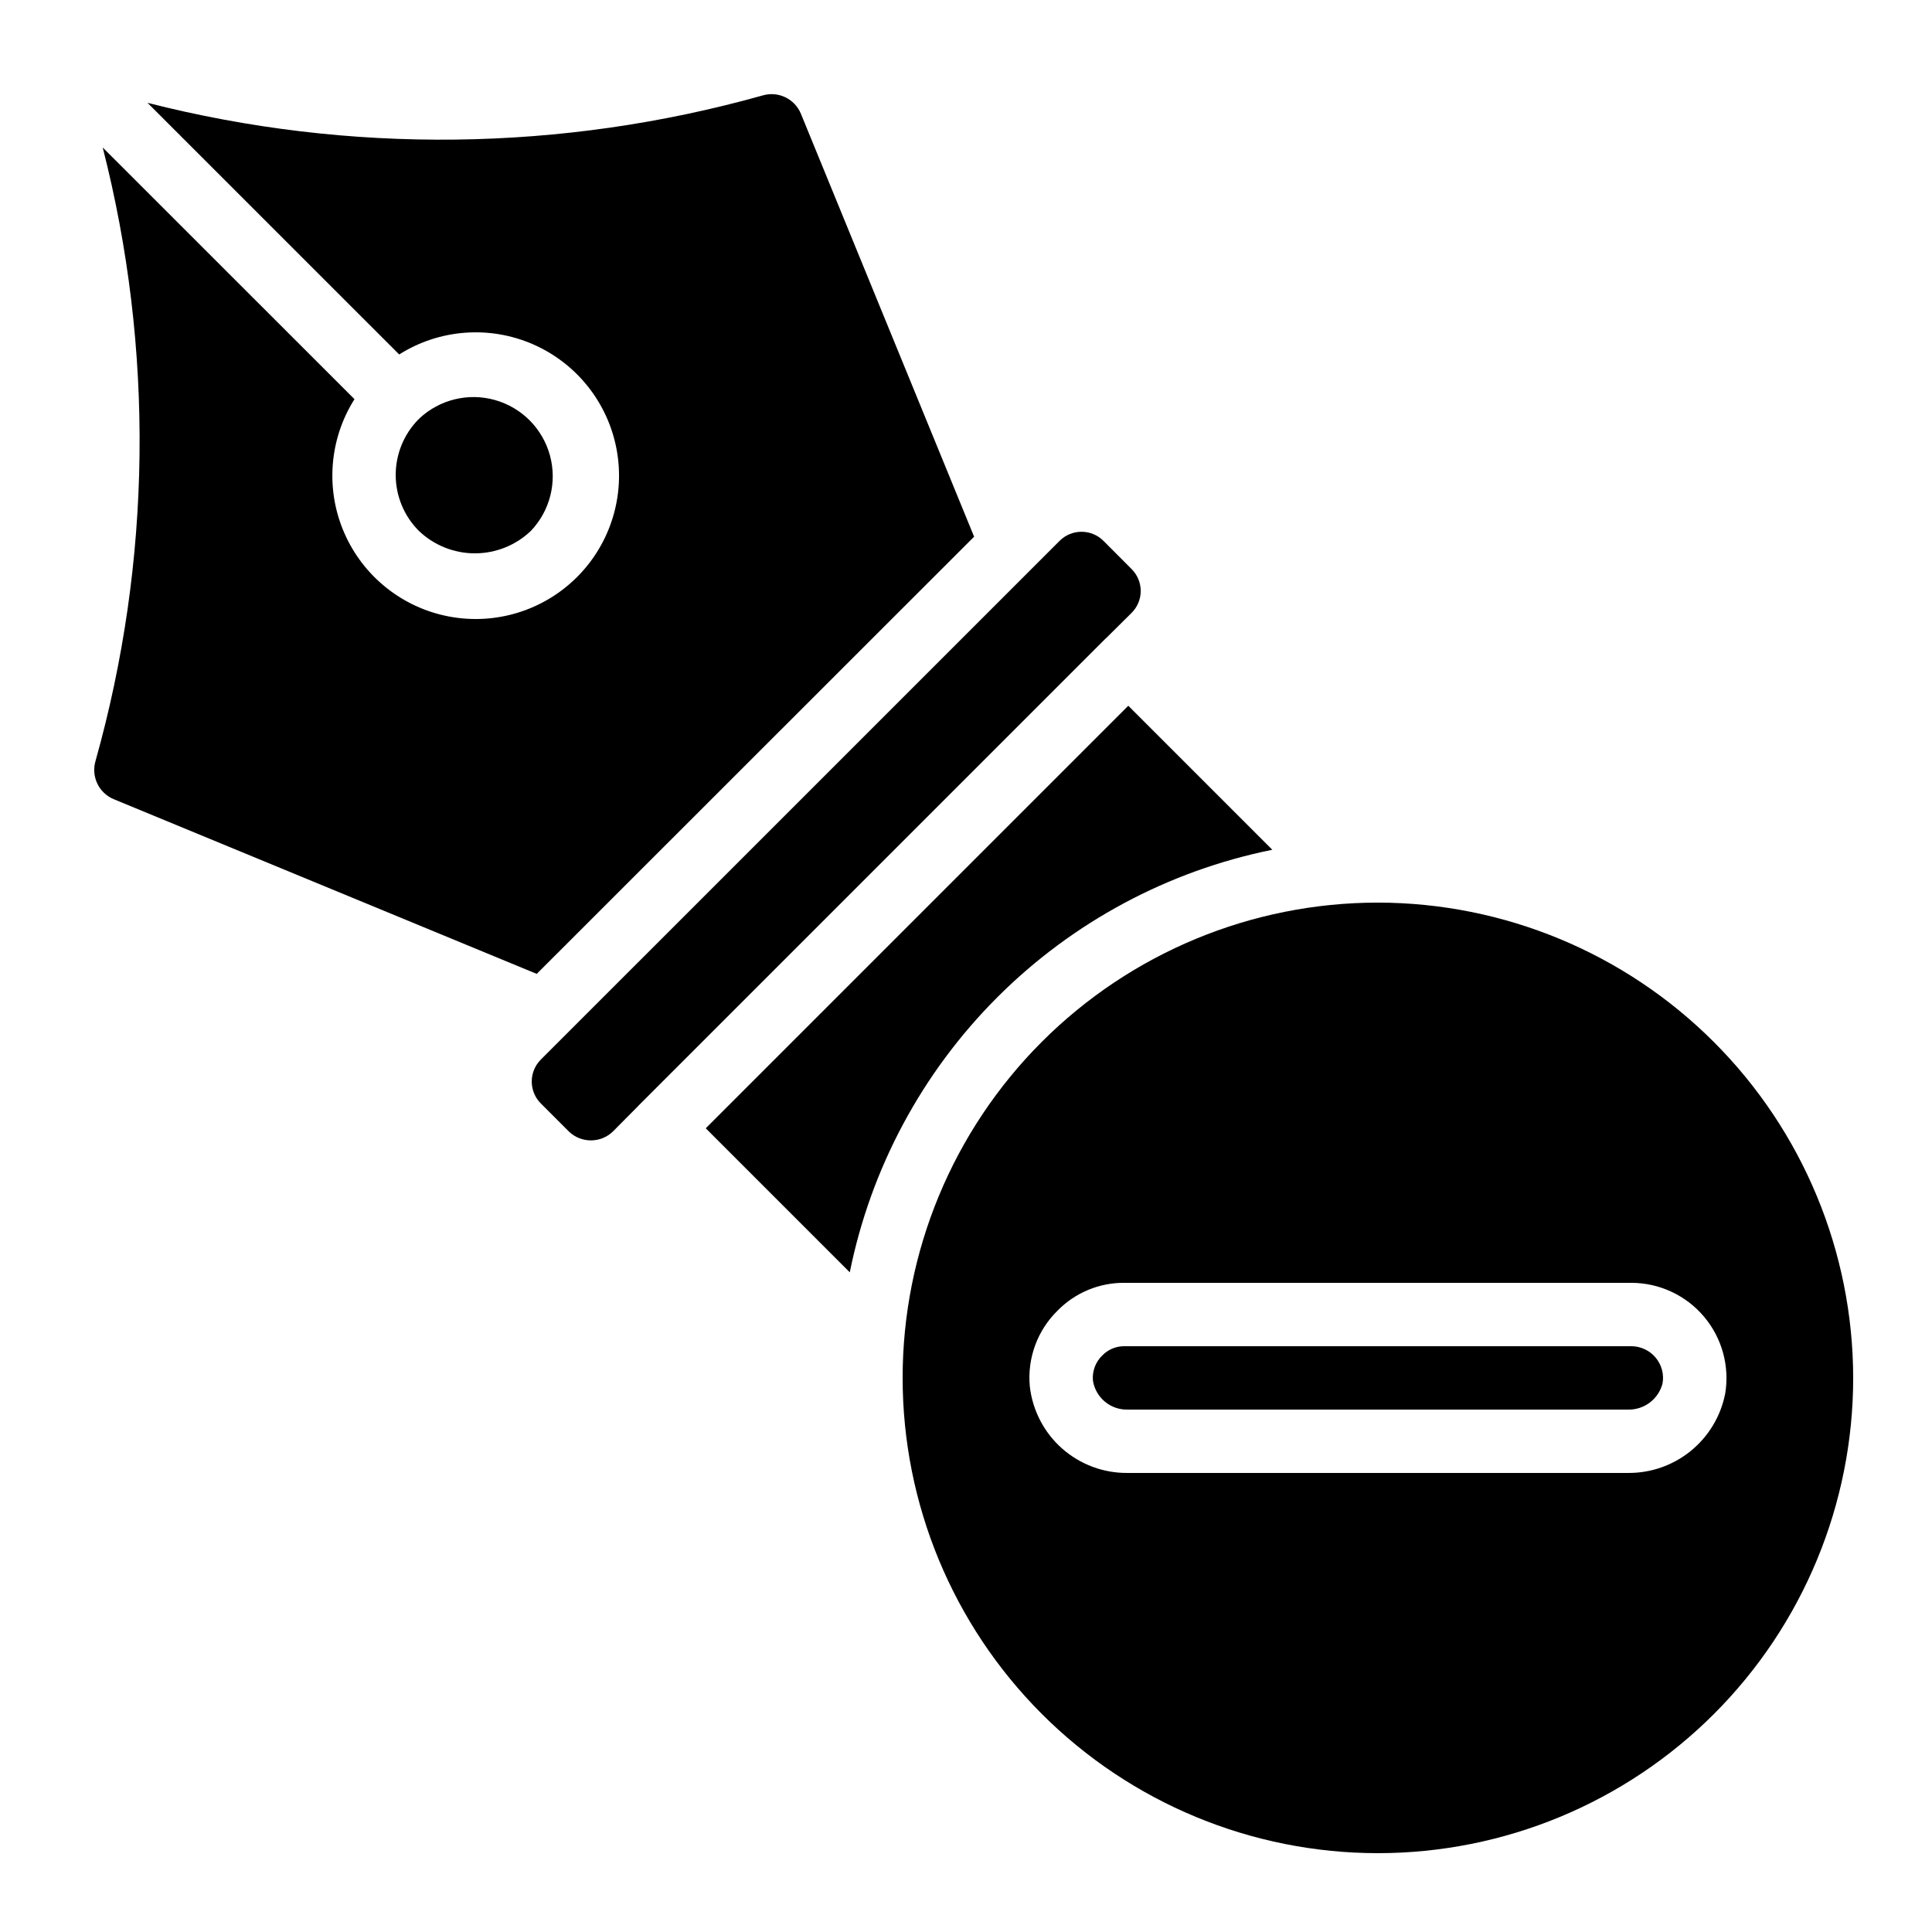
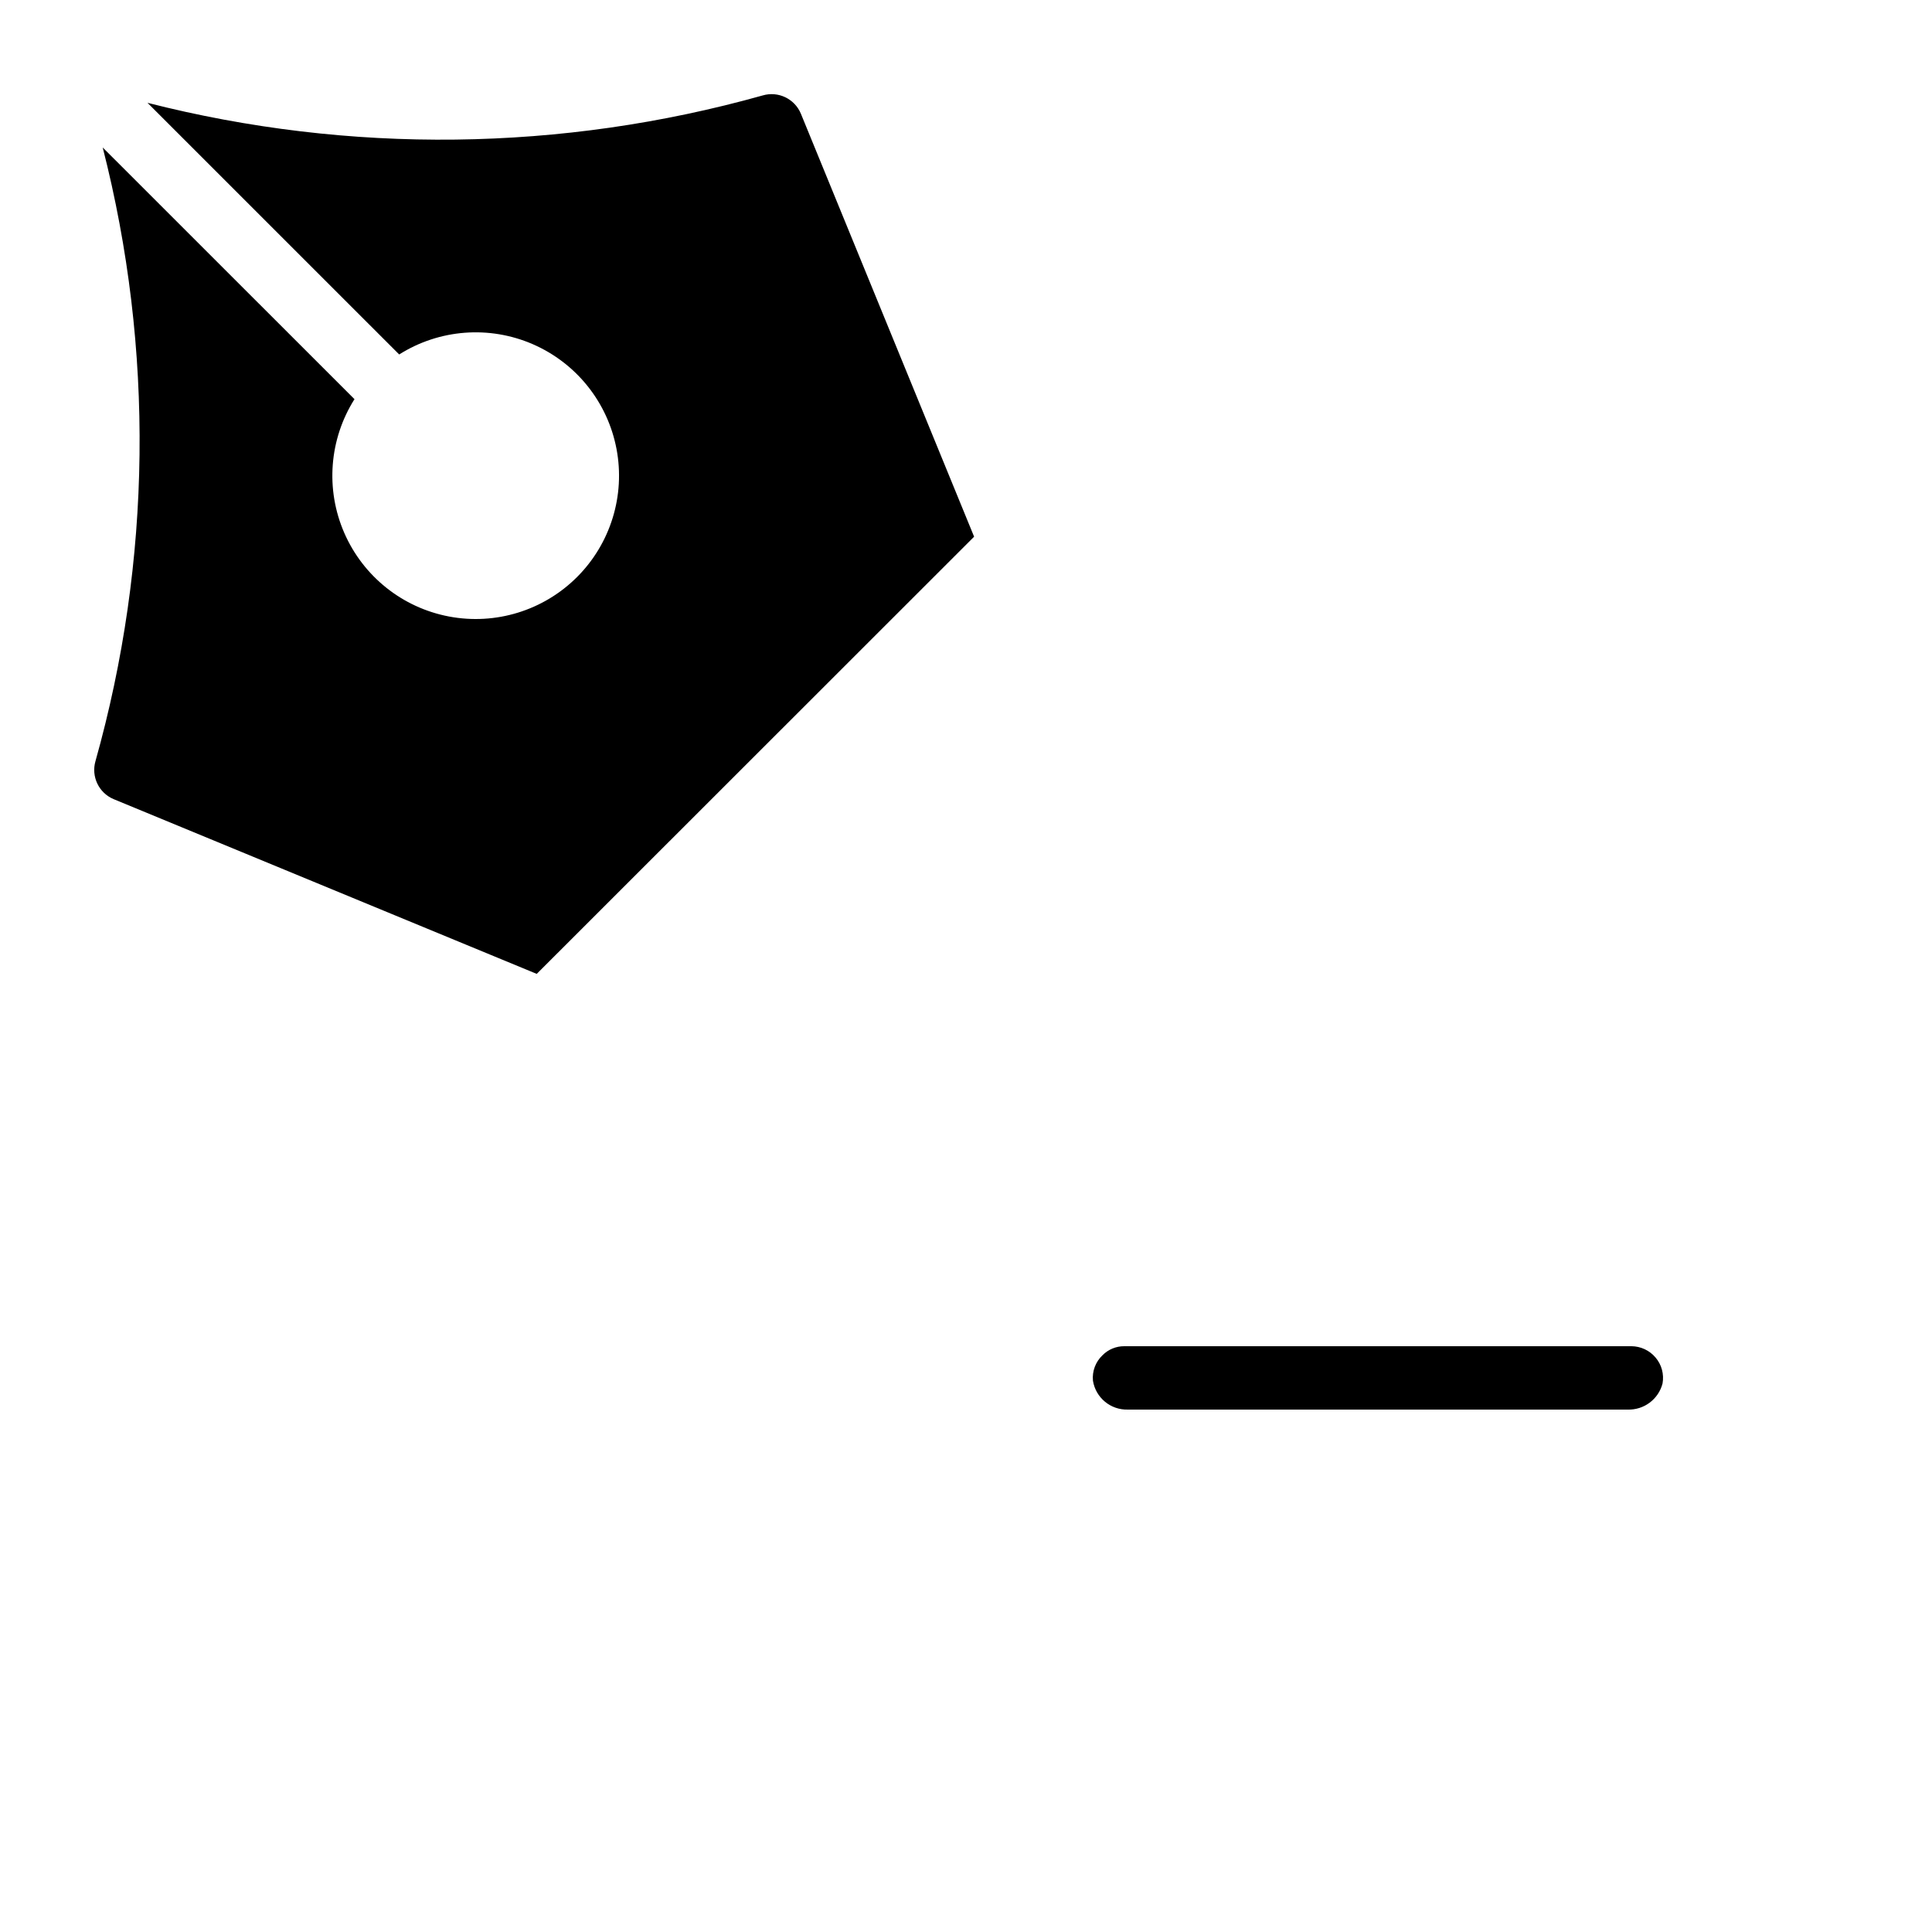
<svg xmlns="http://www.w3.org/2000/svg" fill="#000000" width="800px" height="800px" version="1.1" viewBox="144 144 512 512">
  <g>
-     <path d="m443.9 306.4c1.535-1.535 2.402-3.617 2.402-5.789s-0.867-4.254-2.402-5.789l-7.481-7.5h-0.004c-3.207-3.195-8.395-3.195-11.602 0l-137.5 137.49c-3.195 3.207-3.195 8.395 0 11.602l7.481 7.481v0.004c3.246 3.09 8.344 3.09 11.59 0l6.719-6.769 0.051-0.074 123.85-123.85 0.102-0.066z" />
    <path d="m402.15 286.23-45.914-112.11c-1.648-3.957-6.008-6.035-10.117-4.828-53.23 14.938-109.45 15.613-163.03 1.957l66.699 66.688c10.629-6.711 23.891-7.727 35.418-2.715 11.527 5.012 19.832 15.398 22.176 27.75 2.348 12.348-1.57 25.059-10.457 33.949-8.891 8.887-21.602 12.805-33.949 10.457-12.352-2.344-22.738-10.648-27.75-22.176-5.012-11.527-3.996-24.789 2.715-35.418l-66.723-66.699c13.66 53.434 13 109.52-1.914 162.61-1.188 4.09 0.871 8.422 4.793 10.078l112.14 46.316z" />
-     <path d="m284.69 284.69c5.074-5.324 6.988-12.918 5.047-20.012-1.941-7.094-7.453-12.652-14.527-14.656-7.078-2.008-14.684-0.16-20.059 4.859-0.043 0.051-0.059 0.117-0.109 0.16s-0.109 0.066-0.16 0.109c-3.875 3.945-6.035 9.262-6.016 14.797 0.023 5.531 2.227 10.828 6.137 14.742 3.996 3.82 9.312 5.953 14.844 5.953s10.848-2.133 14.844-5.953z" />
    <path d="m576.33 500.76h-134.35c-2.188-0.02-4.289 0.848-5.82 2.41-1.824 1.734-2.754 4.211-2.519 6.715 0.719 4.531 4.695 7.816 9.277 7.668h132.39c4.336 0.16 8.199-2.719 9.285-6.918 0.441-2.457-0.238-4.981-1.855-6.879-1.594-1.891-3.941-2.984-6.414-2.996z" />
-     <path d="m509.16 383.2c-33.402 0-65.441 13.273-89.062 36.891-23.617 23.621-36.891 55.66-36.891 89.062 0 33.406 13.273 65.441 36.891 89.062 23.621 23.621 55.66 36.891 89.062 36.891 33.406 0 65.441-13.27 89.062-36.891s36.891-55.656 36.891-89.062c-0.039-33.391-13.32-65.406-36.934-89.02-23.609-23.613-55.625-36.895-89.02-36.934zm92.012 130.22c-1.188 5.957-4.426 11.309-9.148 15.133-4.719 3.82-10.629 5.871-16.703 5.793h-132.39c-6.422 0.09-12.645-2.219-17.457-6.469-4.812-4.254-7.867-10.148-8.57-16.531-0.68-7.457 2.039-14.82 7.394-20.051 4.66-4.742 11.047-7.387 17.695-7.332h134.35c7.422 0.02 14.461 3.301 19.246 8.977 4.781 5.672 6.828 13.164 5.59 20.48z" />
-     <path d="m481.18 369.2-38.172-38.172-111.98 111.98 38.172 38.172c5.574-27.613 19.176-52.969 39.094-72.887s45.273-33.52 72.887-39.094z" />
  </g>
</svg>